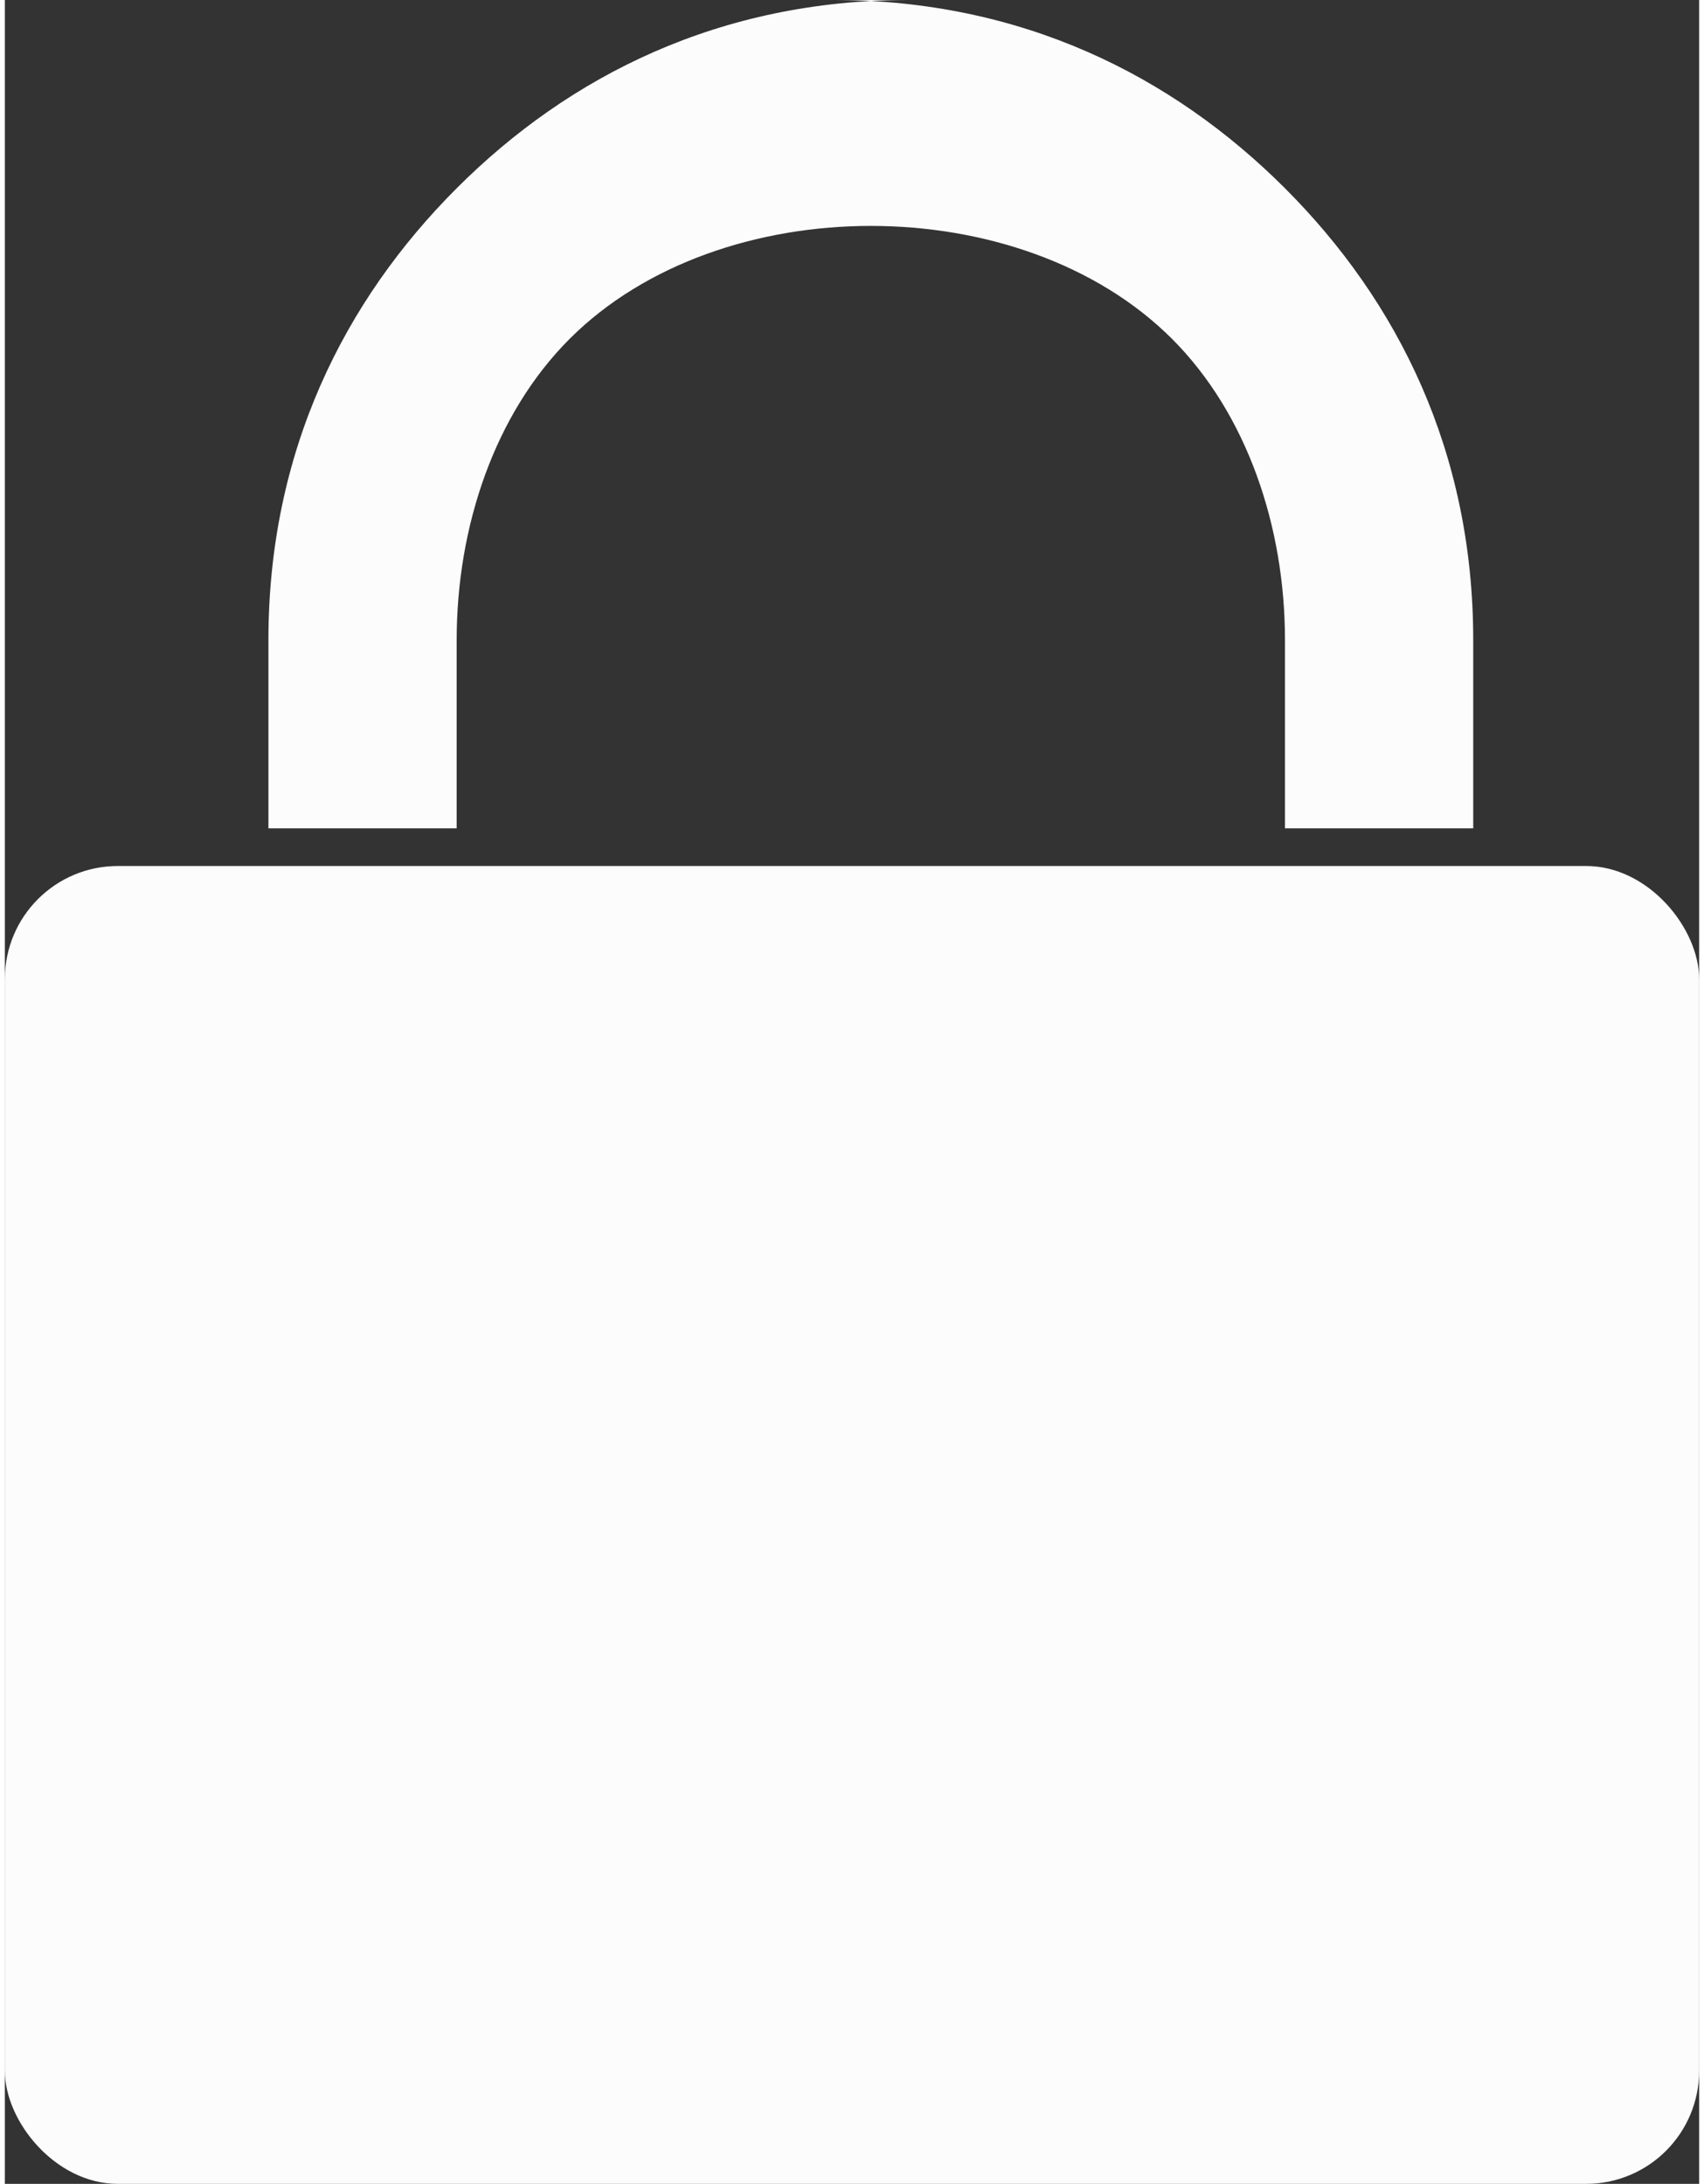
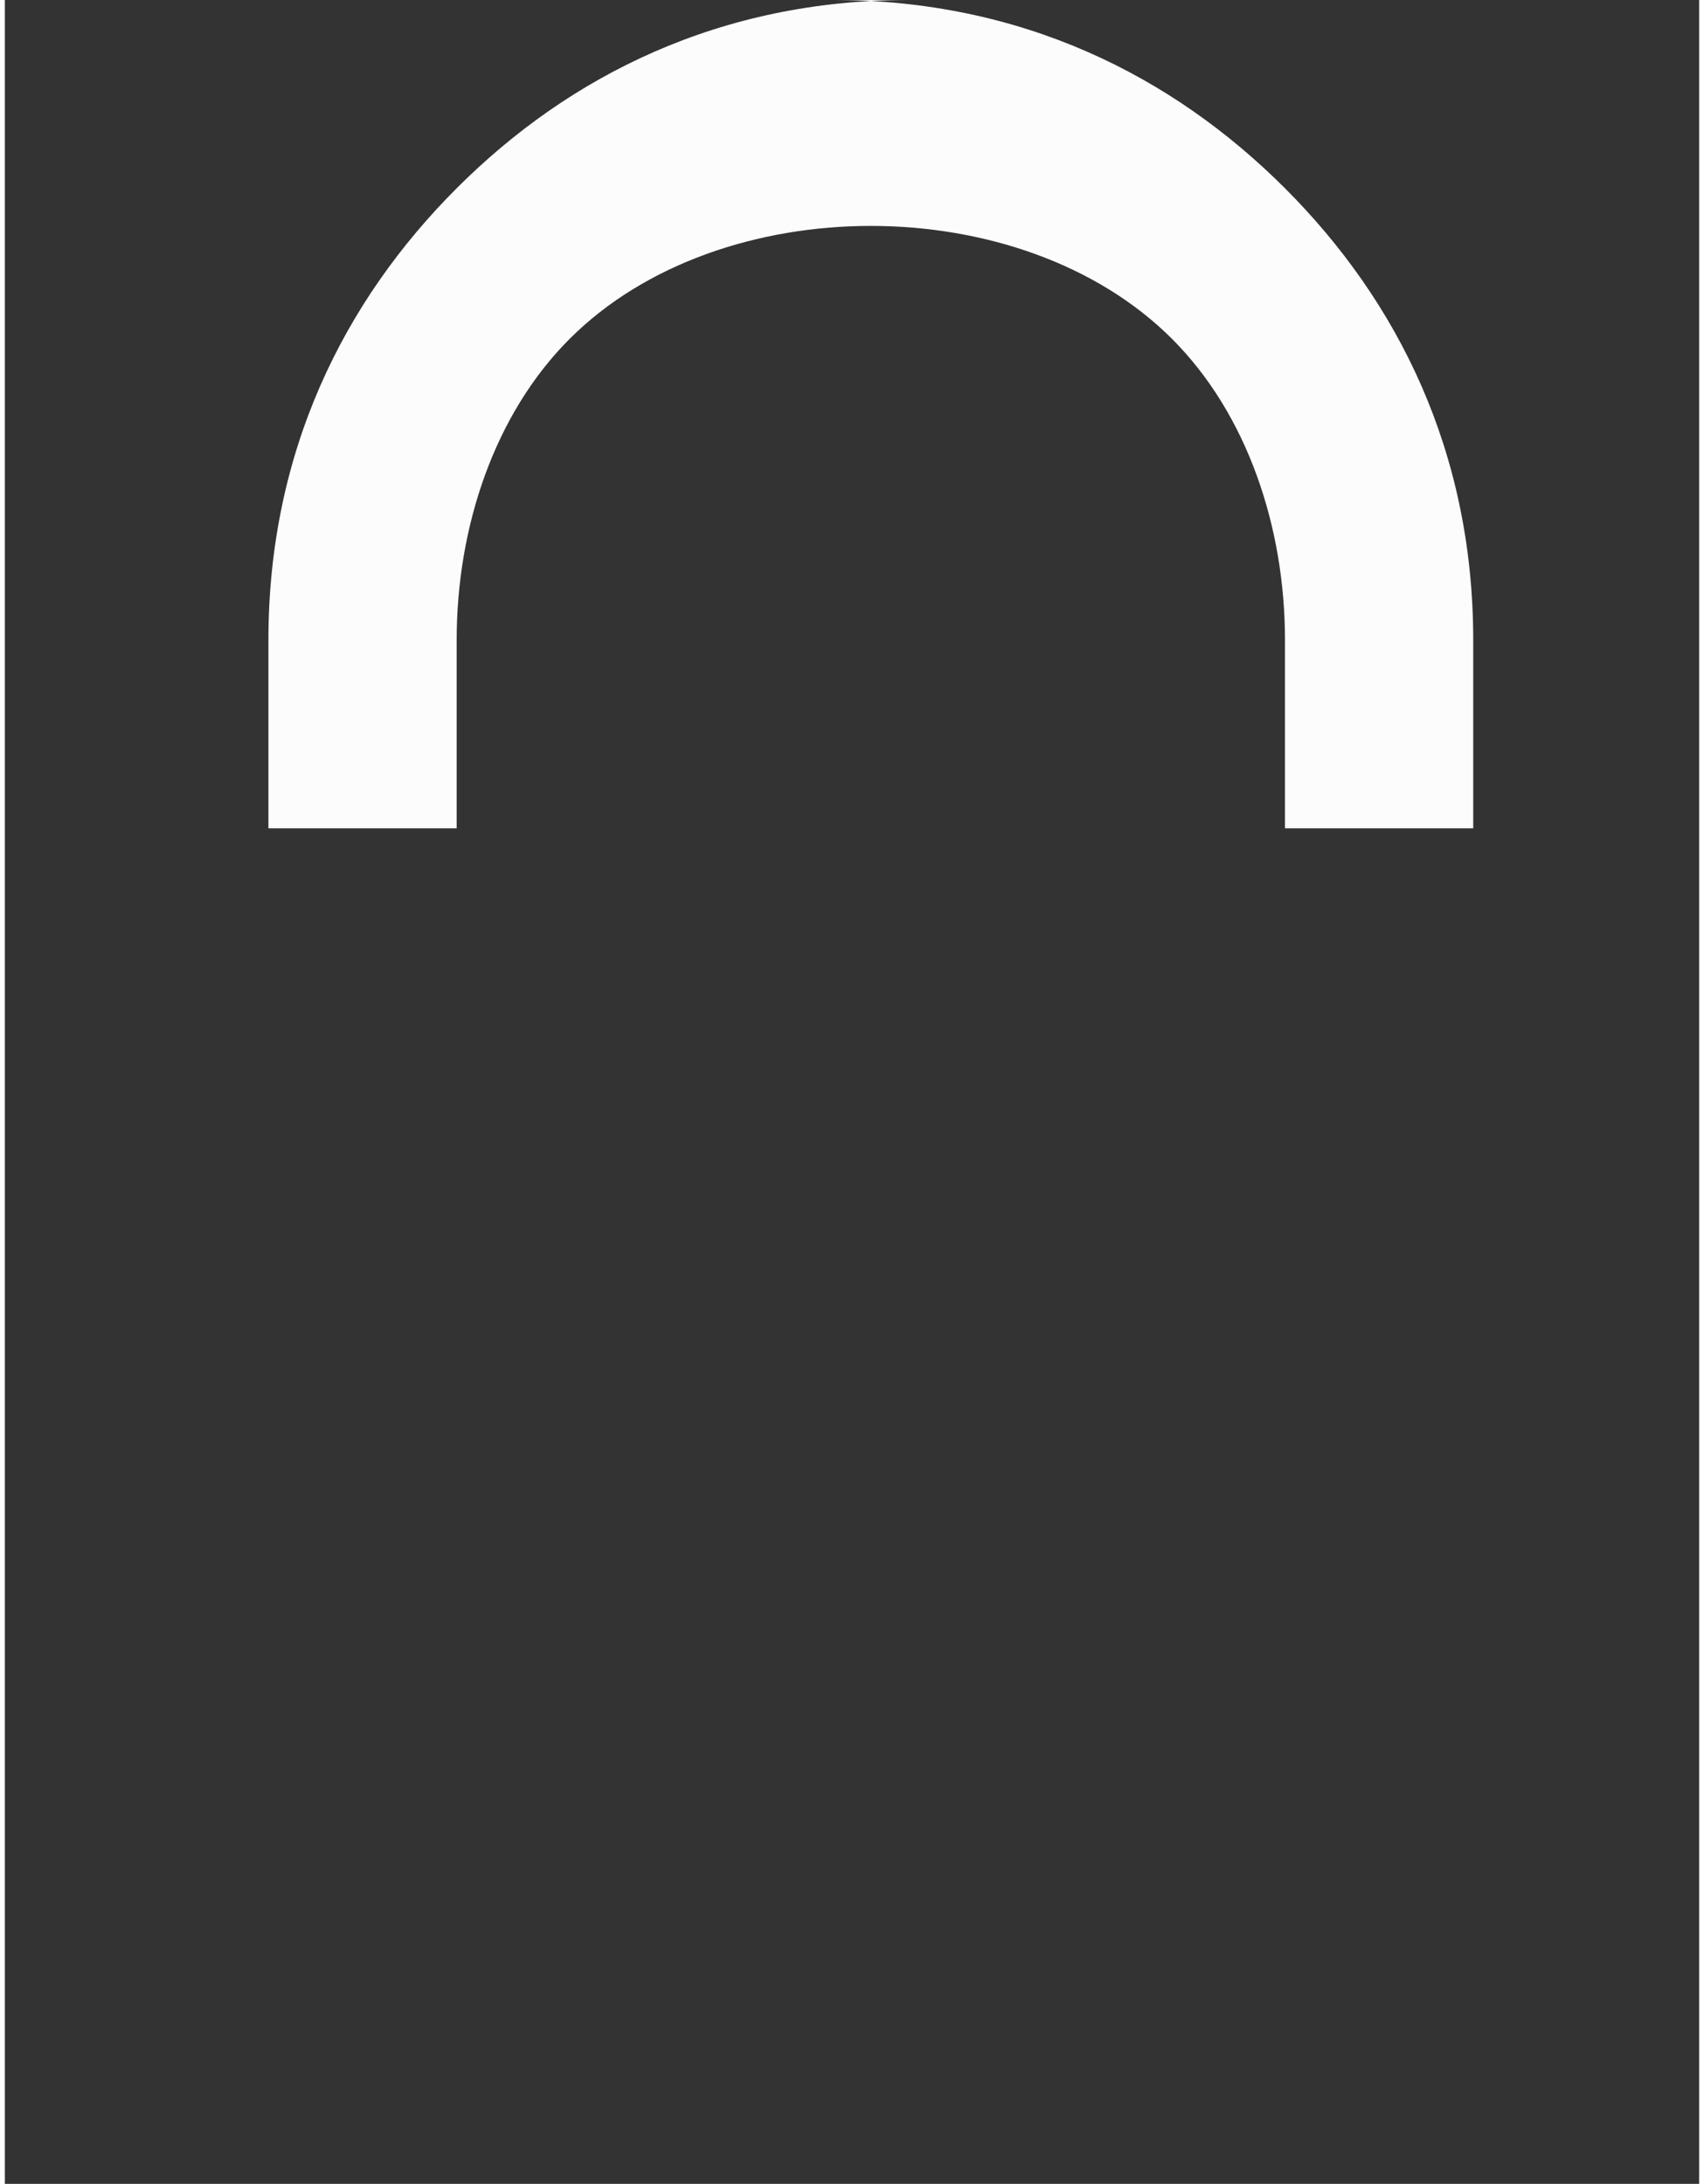
<svg xmlns="http://www.w3.org/2000/svg" xml:space="preserve" width="3.062mm" height="3.924mm" version="1.1" style="shape-rendering:geometricPrecision; text-rendering:geometricPrecision; image-rendering:optimizeQuality; fill-rule:evenodd; clip-rule:evenodd" viewBox="0 0 0.45 0.58">
  <rect x="0" y="0" width="0.45" height="0.58" fill="#333333" stroke="none" />
  <defs>
    <style type="text/css">
   
    .fil1 {fill:#FBFCFB}
    .fil0 {fill:#FBFCFB;fill-rule:nonzero}
   
  </style>
  </defs>
  <g id="Vrstva_x0020_1">
    <g id="_1709323181488">
      <path class="fil0" d="M0.22 0c0.05,0 0.09,0.02 0.12,0.05l0 0c0.03,0.03 0.05,0.07 0.05,0.12l0 0.05 -0.05 0 0 -0.05c0,-0.03 -0.01,-0.06 -0.03,-0.08l-0 -0c-0.02,-0.02 -0.05,-0.03 -0.08,-0.03 -0.03,0 -0.06,0.01 -0.08,0.03l-0 0c-0.02,0.02 -0.03,0.05 -0.03,0.08l0 0.05 -0.05 0 0 -0.05c0,-0.05 0.02,-0.09 0.05,-0.12l0 -0c0.03,-0.03 0.07,-0.05 0.12,-0.05z" />
-       <rect class="fil1" y="0.23" width="0.45" height="0.35" rx="0.03" ry="0.03" />
    </g>
  </g>
</svg>